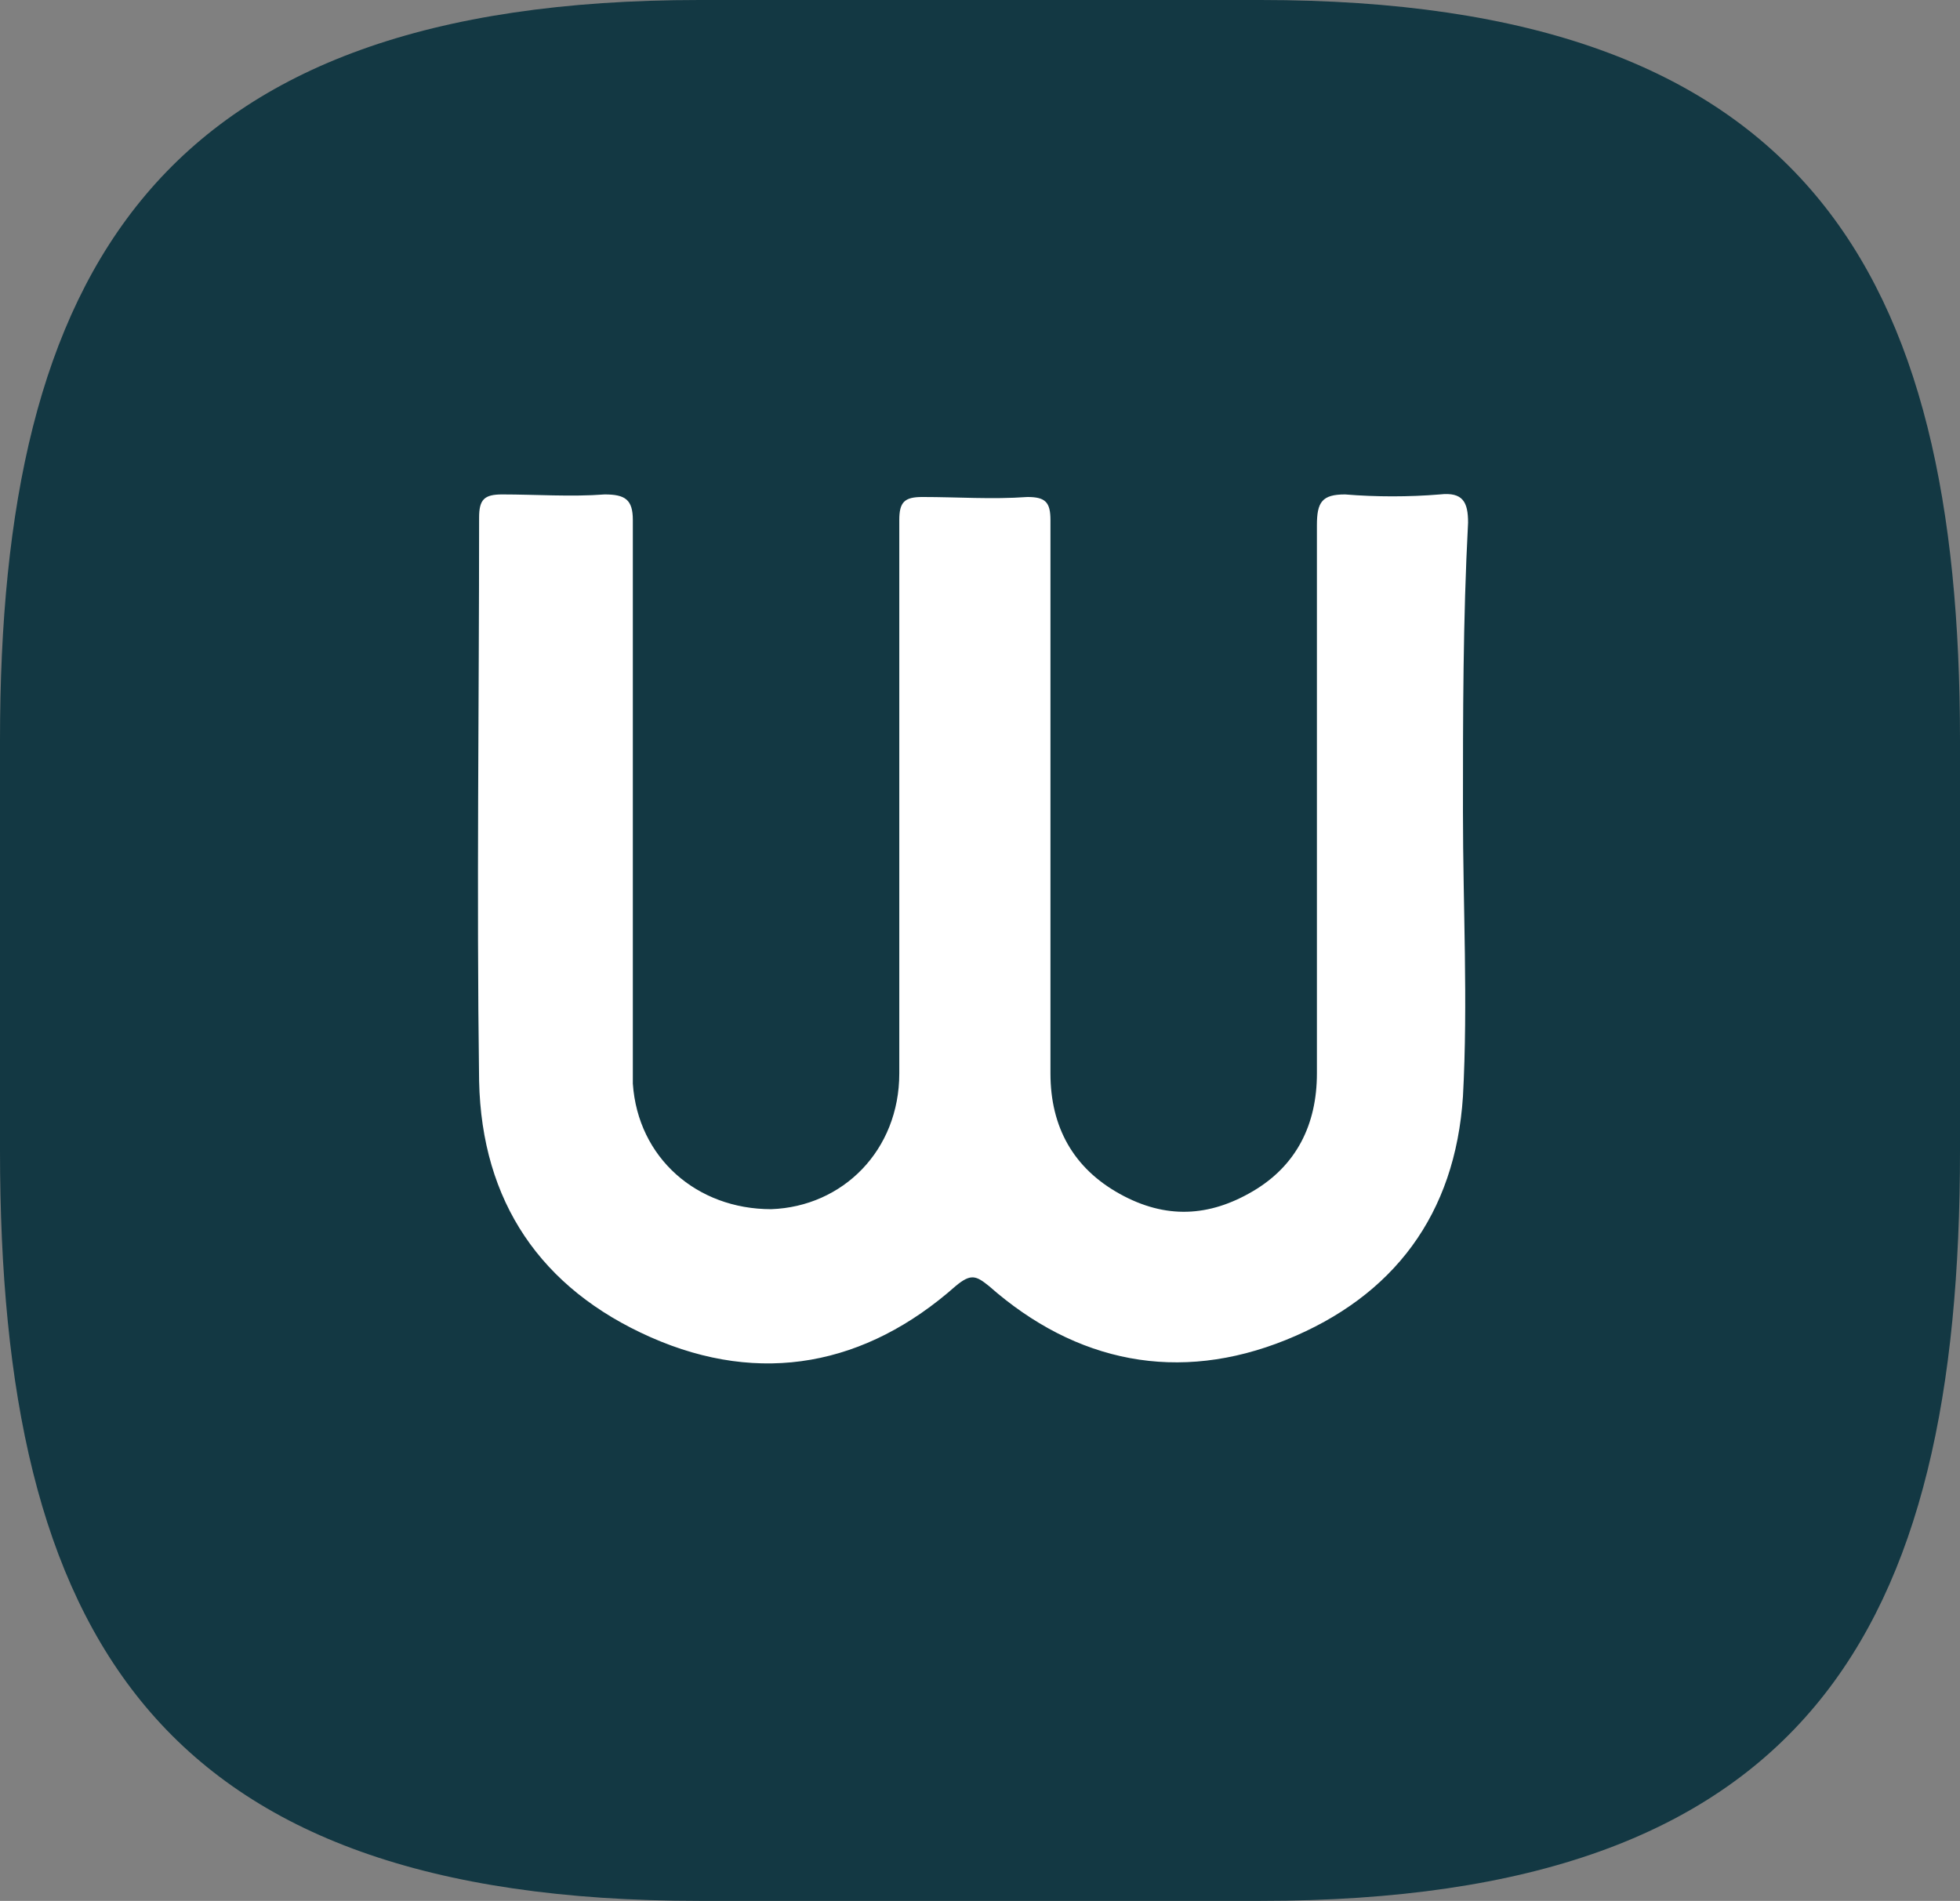
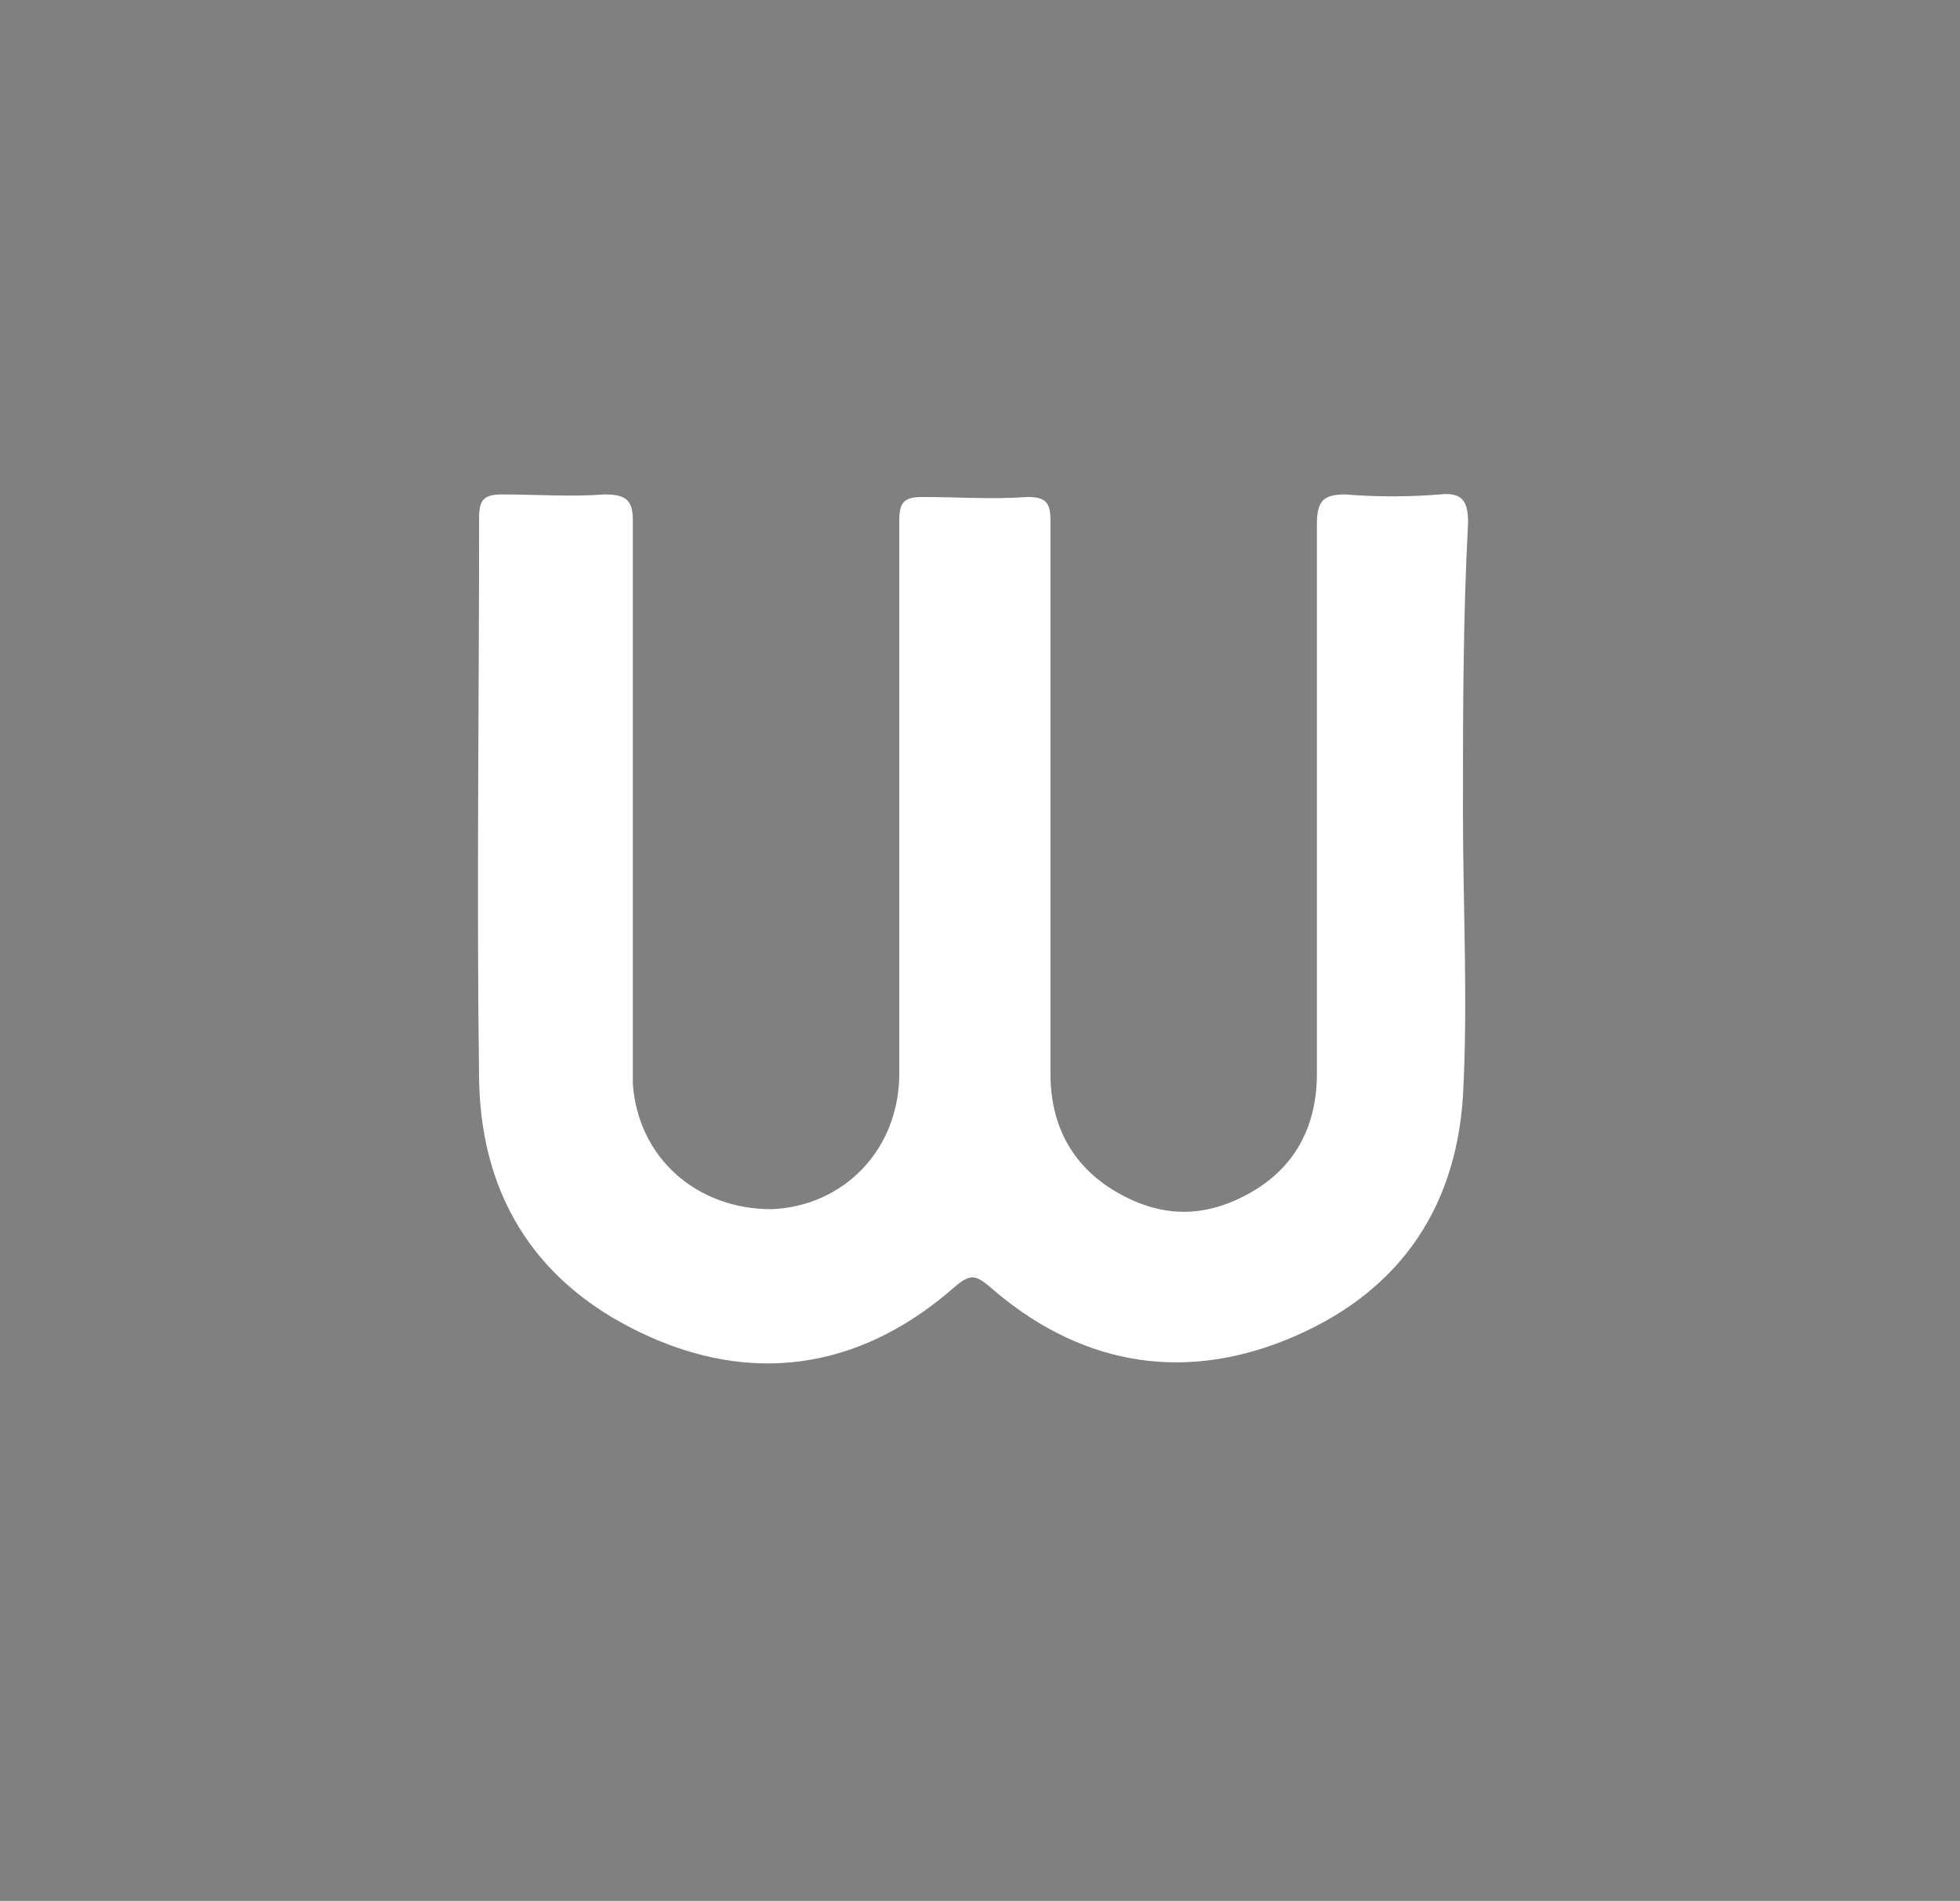
<svg xmlns="http://www.w3.org/2000/svg" xmlns:xlink="http://www.w3.org/1999/xlink" version="1.1" id="Ebene_1" x="0px" y="0px" viewBox="0 0 76.5 74.2" style="enable-background:new 0 0 76.5 74.2;" xml:space="preserve">
  <rect x="0" y="0" width="76.5" height="74.2" fill="#808080" stroke="none" />
  <style type="text/css">
	.st0{clip-path:url(#SVGID_00000093171784383770773570000017929144998074055578_);fill:#133843;}
	.st1{fill:#FFFFFF;}
</style>
  <g>
    <g>
      <g>
        <g>
          <defs>
-             <rect id="SVGID_1_" width="76.5" height="74.2" />
-           </defs>
+             </defs>
          <clipPath id="SVGID_00000003812330225696741400000007915401692133947804_">
            <use xlink:href="#SVGID_1_" style="overflow:visible;" />
          </clipPath>
          <path style="clip-path:url(#SVGID_00000003812330225696741400000007915401692133947804_);fill:#133843;" d="M76.5,44.9v-16      c0-18.3-6-28.9-27.3-28.9H27.3C6.1,0,0,10.6,0,28.9v16c0,18.9,6.1,29.3,27.3,29.3h21.9C70.5,74.2,76.5,63.7,76.5,44.9" />
        </g>
      </g>
    </g>
  </g>
  <path class="st1" d="M57.1,31.7c0,3.7,0.2,7.4,0,11.1c-0.3,4.6-2.7,7.8-6.9,9.5c-4.2,1.7-8.2,0.9-11.6-2.1c-0.5-0.4-0.7-0.5-1.3,0  c-3.5,3.1-7.6,3.9-11.9,2c-4.3-1.9-6.6-5.3-6.7-10c-0.1-7.3,0-14.7,0-22c0-0.7,0.2-0.9,0.9-0.9c1.3,0,2.7,0.1,4,0  c0.8,0,1.1,0.2,1.1,1c0,6.6,0,13.2,0,19.7c0,0.8,0,1.5,0,2.3c0.2,2.9,2.5,4.9,5.4,4.9c2.8-0.1,5-2.3,5-5.3c0-2.7,0-5.5,0-8.2  c0-4.5,0-8.9,0-13.4c0-0.7,0.2-0.9,0.9-0.9c1.4,0,2.7,0.1,4.1,0c0.7,0,0.9,0.2,0.9,0.9c0,7.2,0,14.4,0,21.6c0,2.1,0.9,3.7,2.7,4.7  c1.8,1,3.5,0.9,5.2-0.1c1.7-1,2.5-2.6,2.5-4.6c0-7.1,0-14.2,0-21.4c0-0.9,0.2-1.2,1.1-1.2c1.2,0.1,2.5,0.1,3.7,0  c0.9-0.1,1.1,0.3,1.1,1.1C57.1,24.2,57.1,27.9,57.1,31.7C57.1,31.7,57.1,31.7,57.1,31.7z" />
</svg>